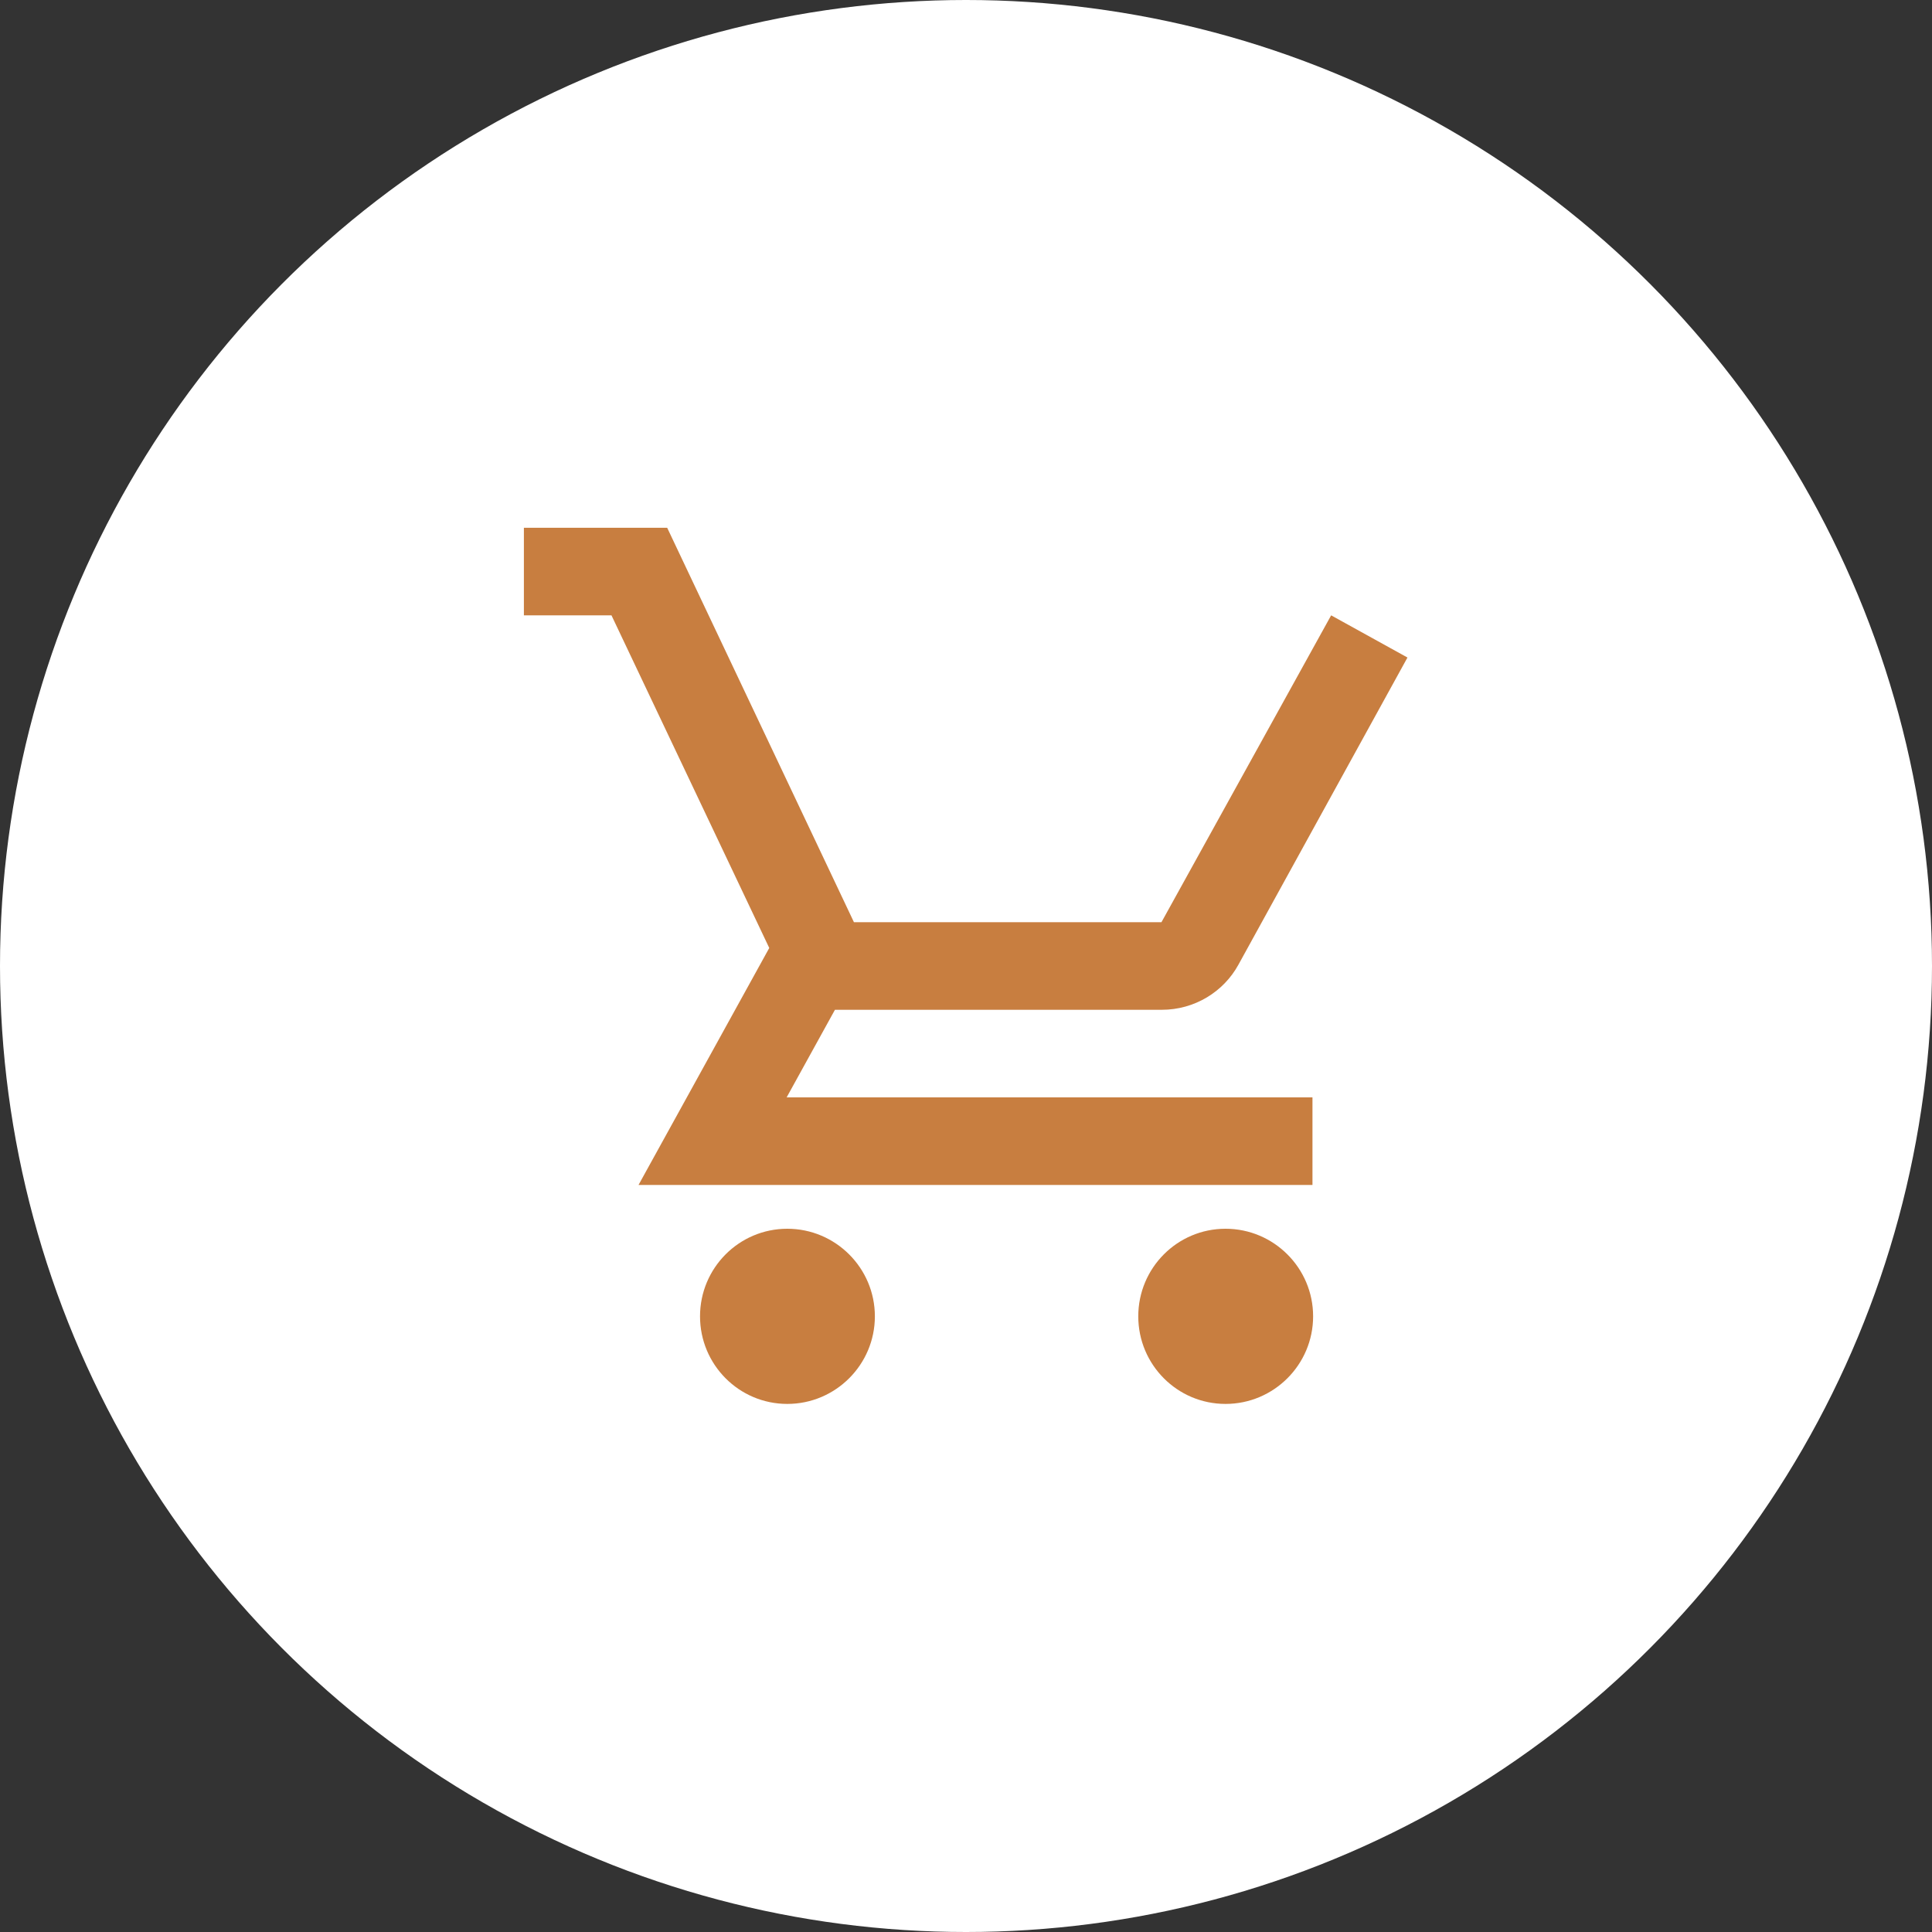
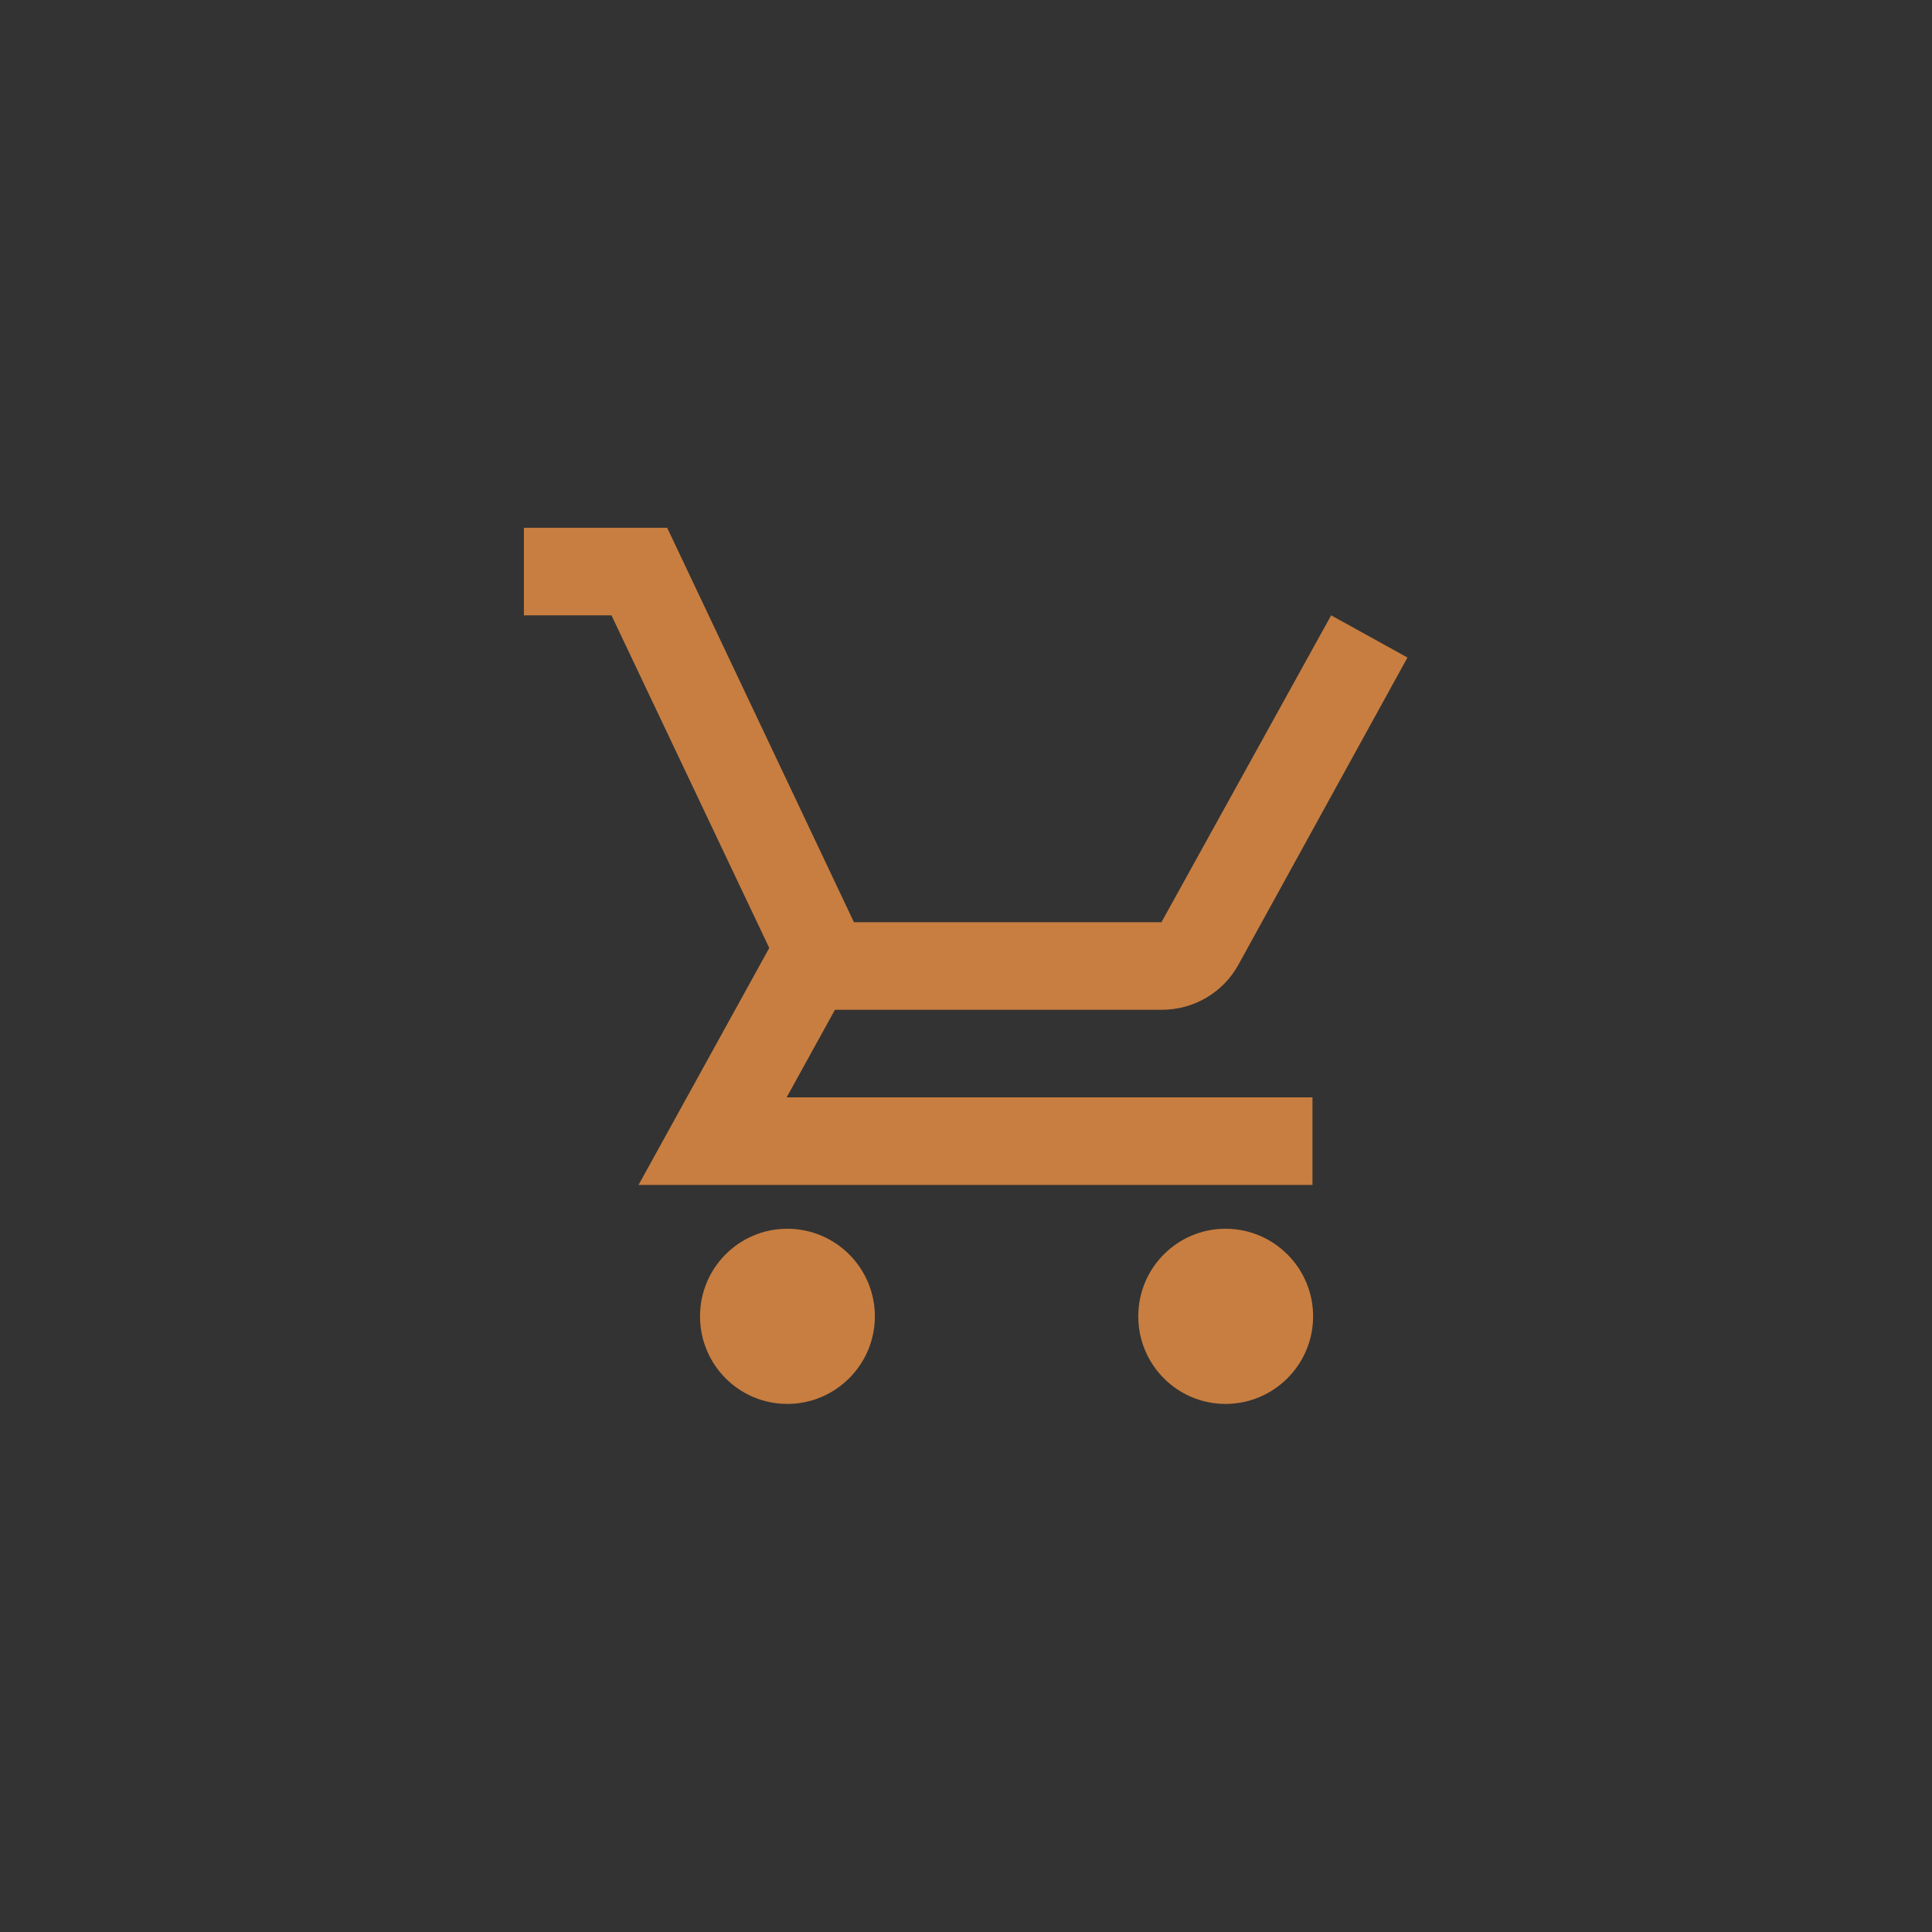
<svg xmlns="http://www.w3.org/2000/svg" id="_レイヤー_2" viewBox="0 0 60 60">
  <rect x="0" y="0" width="60" height="60" fill="#333333" stroke="none" />
  <defs>
    <style>.cls-1{fill:#fff;}.cls-1,.cls-2{stroke-width:0px;}.cls-2{fill:#c87e40;}</style>
  </defs>
  <g id="top">
-     <circle class="cls-1" cx="30" cy="30" r="30" />
    <path class="cls-2" d="M24.45,38.16c-1.5,0-2.71,1.22-2.71,2.72s1.21,2.72,2.71,2.72,2.72-1.22,2.72-2.72-1.22-2.72-2.72-2.72ZM38.06,38.16c-1.5,0-2.71,1.22-2.71,2.72s1.21,2.72,2.71,2.72,2.72-1.22,2.72-2.72-1.22-2.72-2.72-2.72ZM25.94,31.36h10.14c1.02,0,1.92-.56,2.38-1.4l5.25-9.54-2.37-1.31-5.27,9.53h-9.55l-5.8-12.25h-4.45v2.72h2.72l4.9,10.33-4.06,7.36h20.93v-2.72h-16.33l1.5-2.72Z" />
  </g>
</svg>